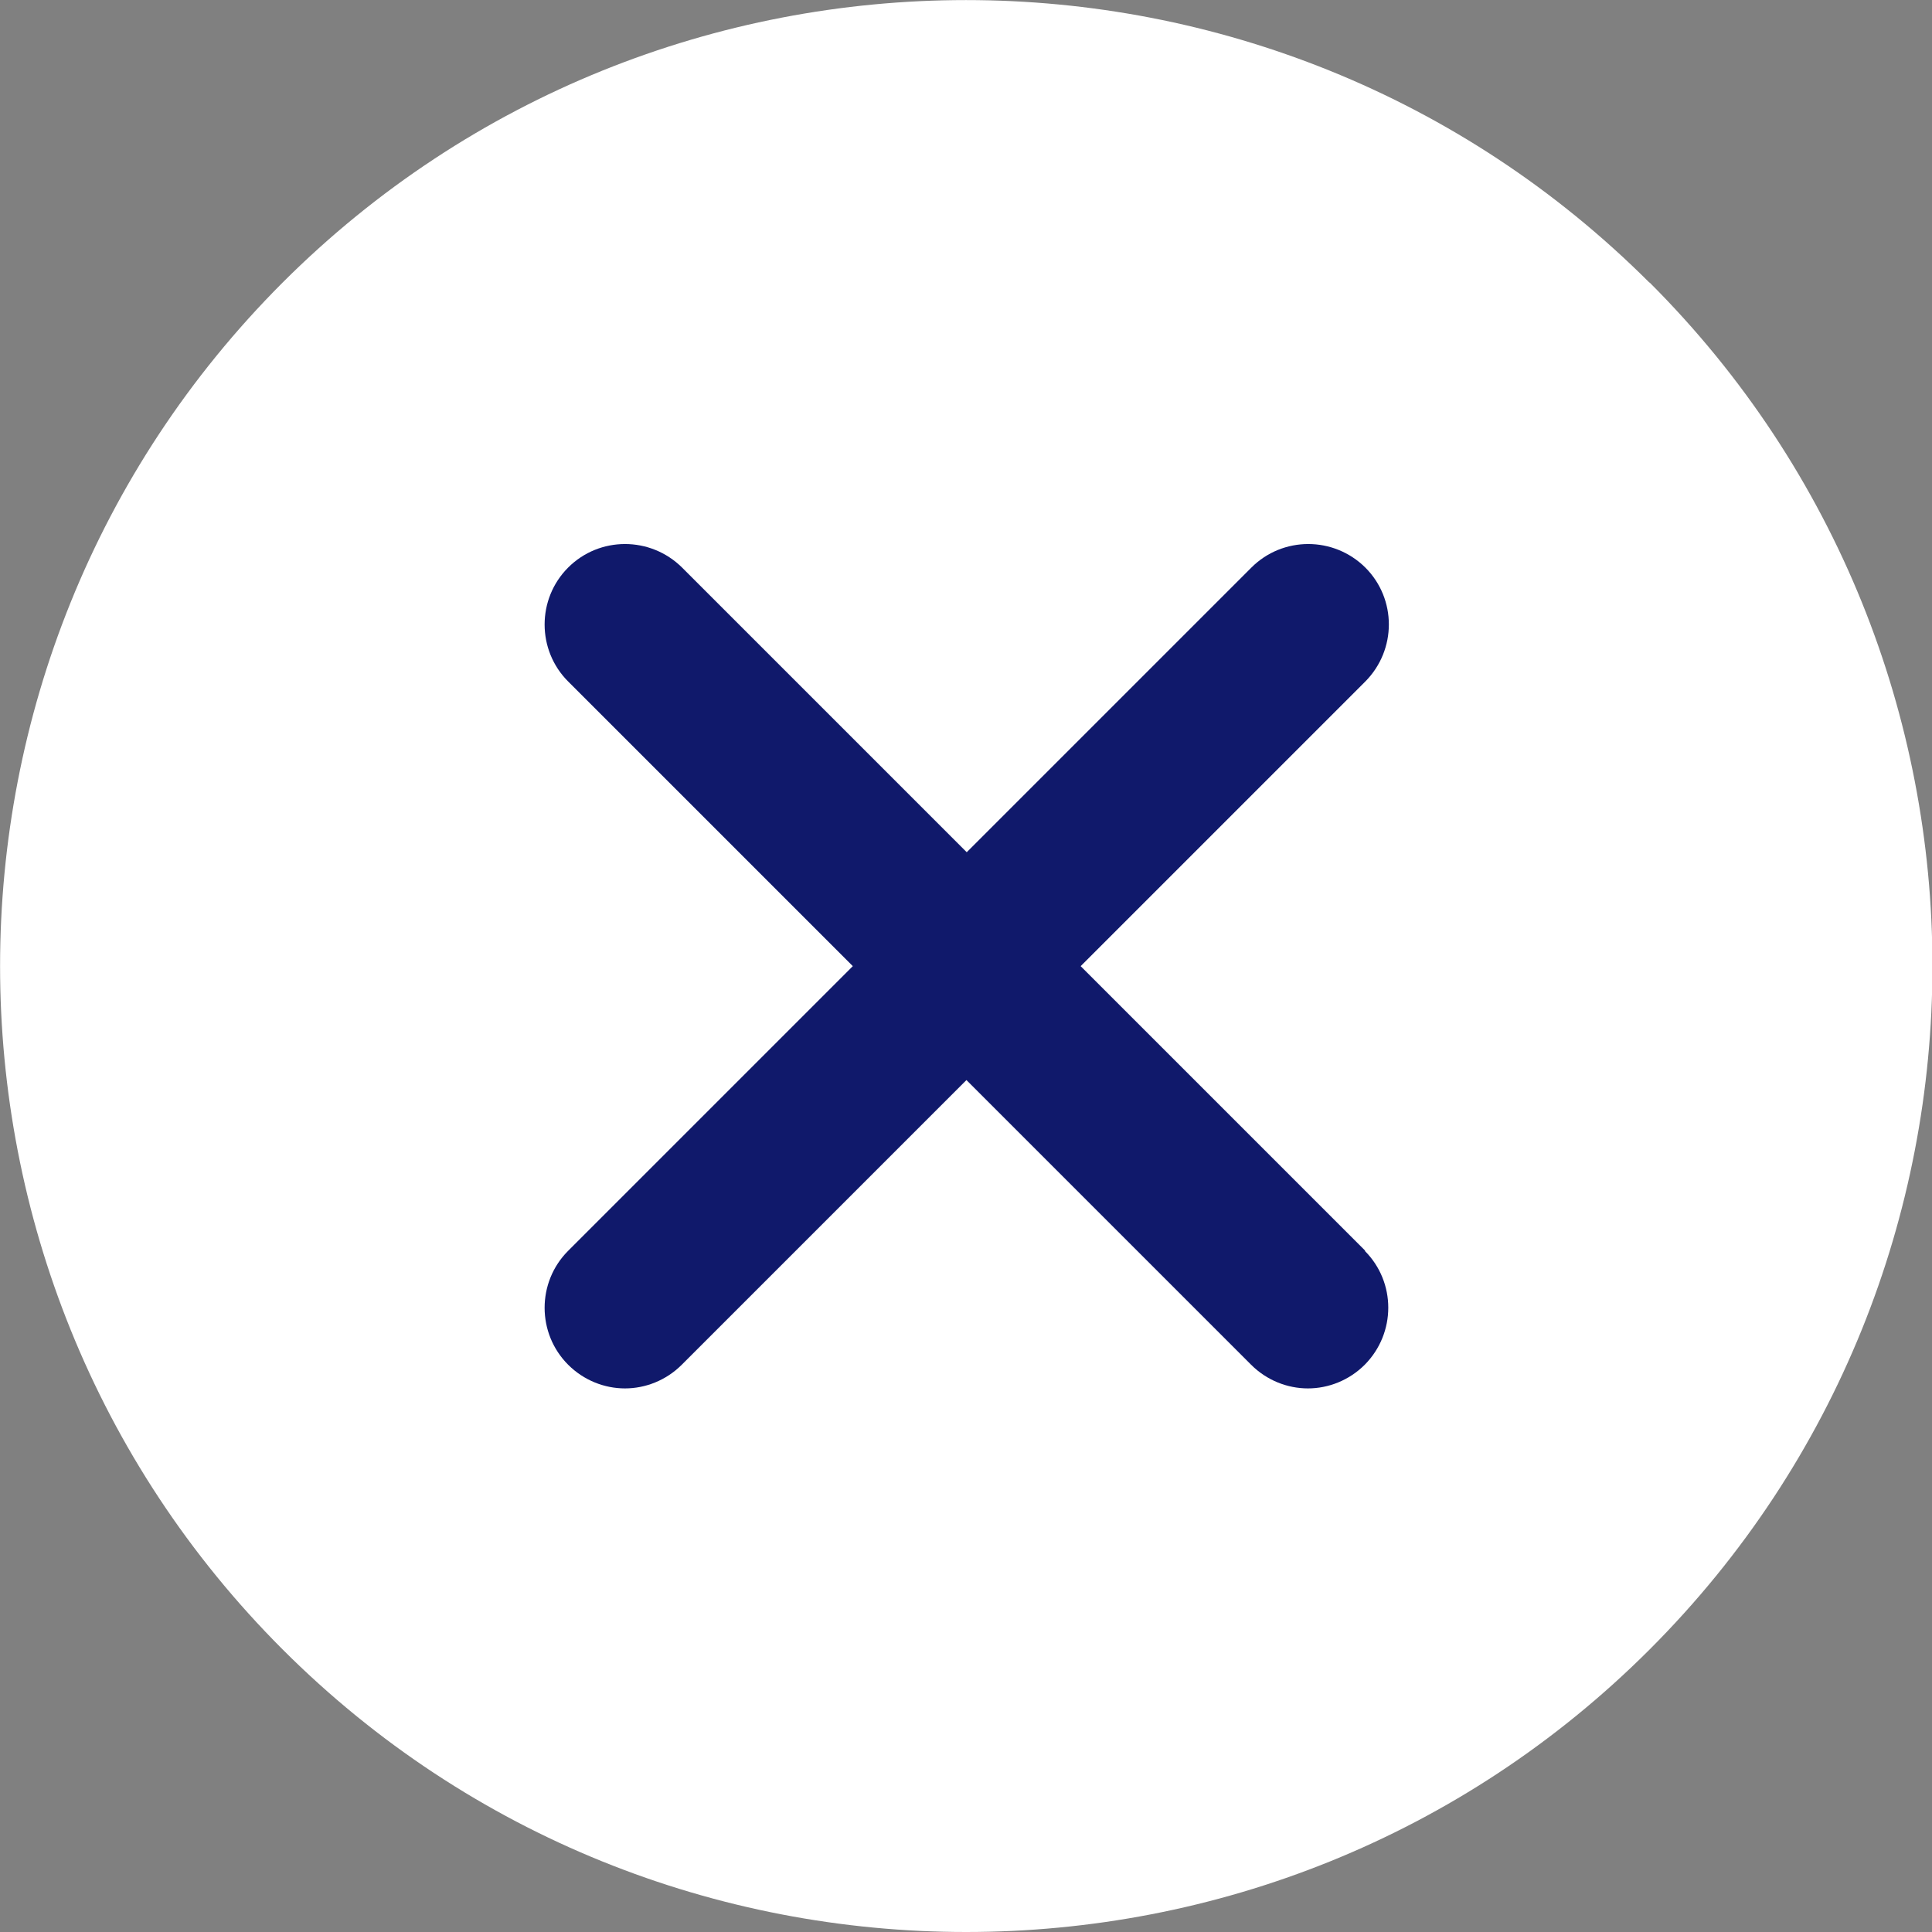
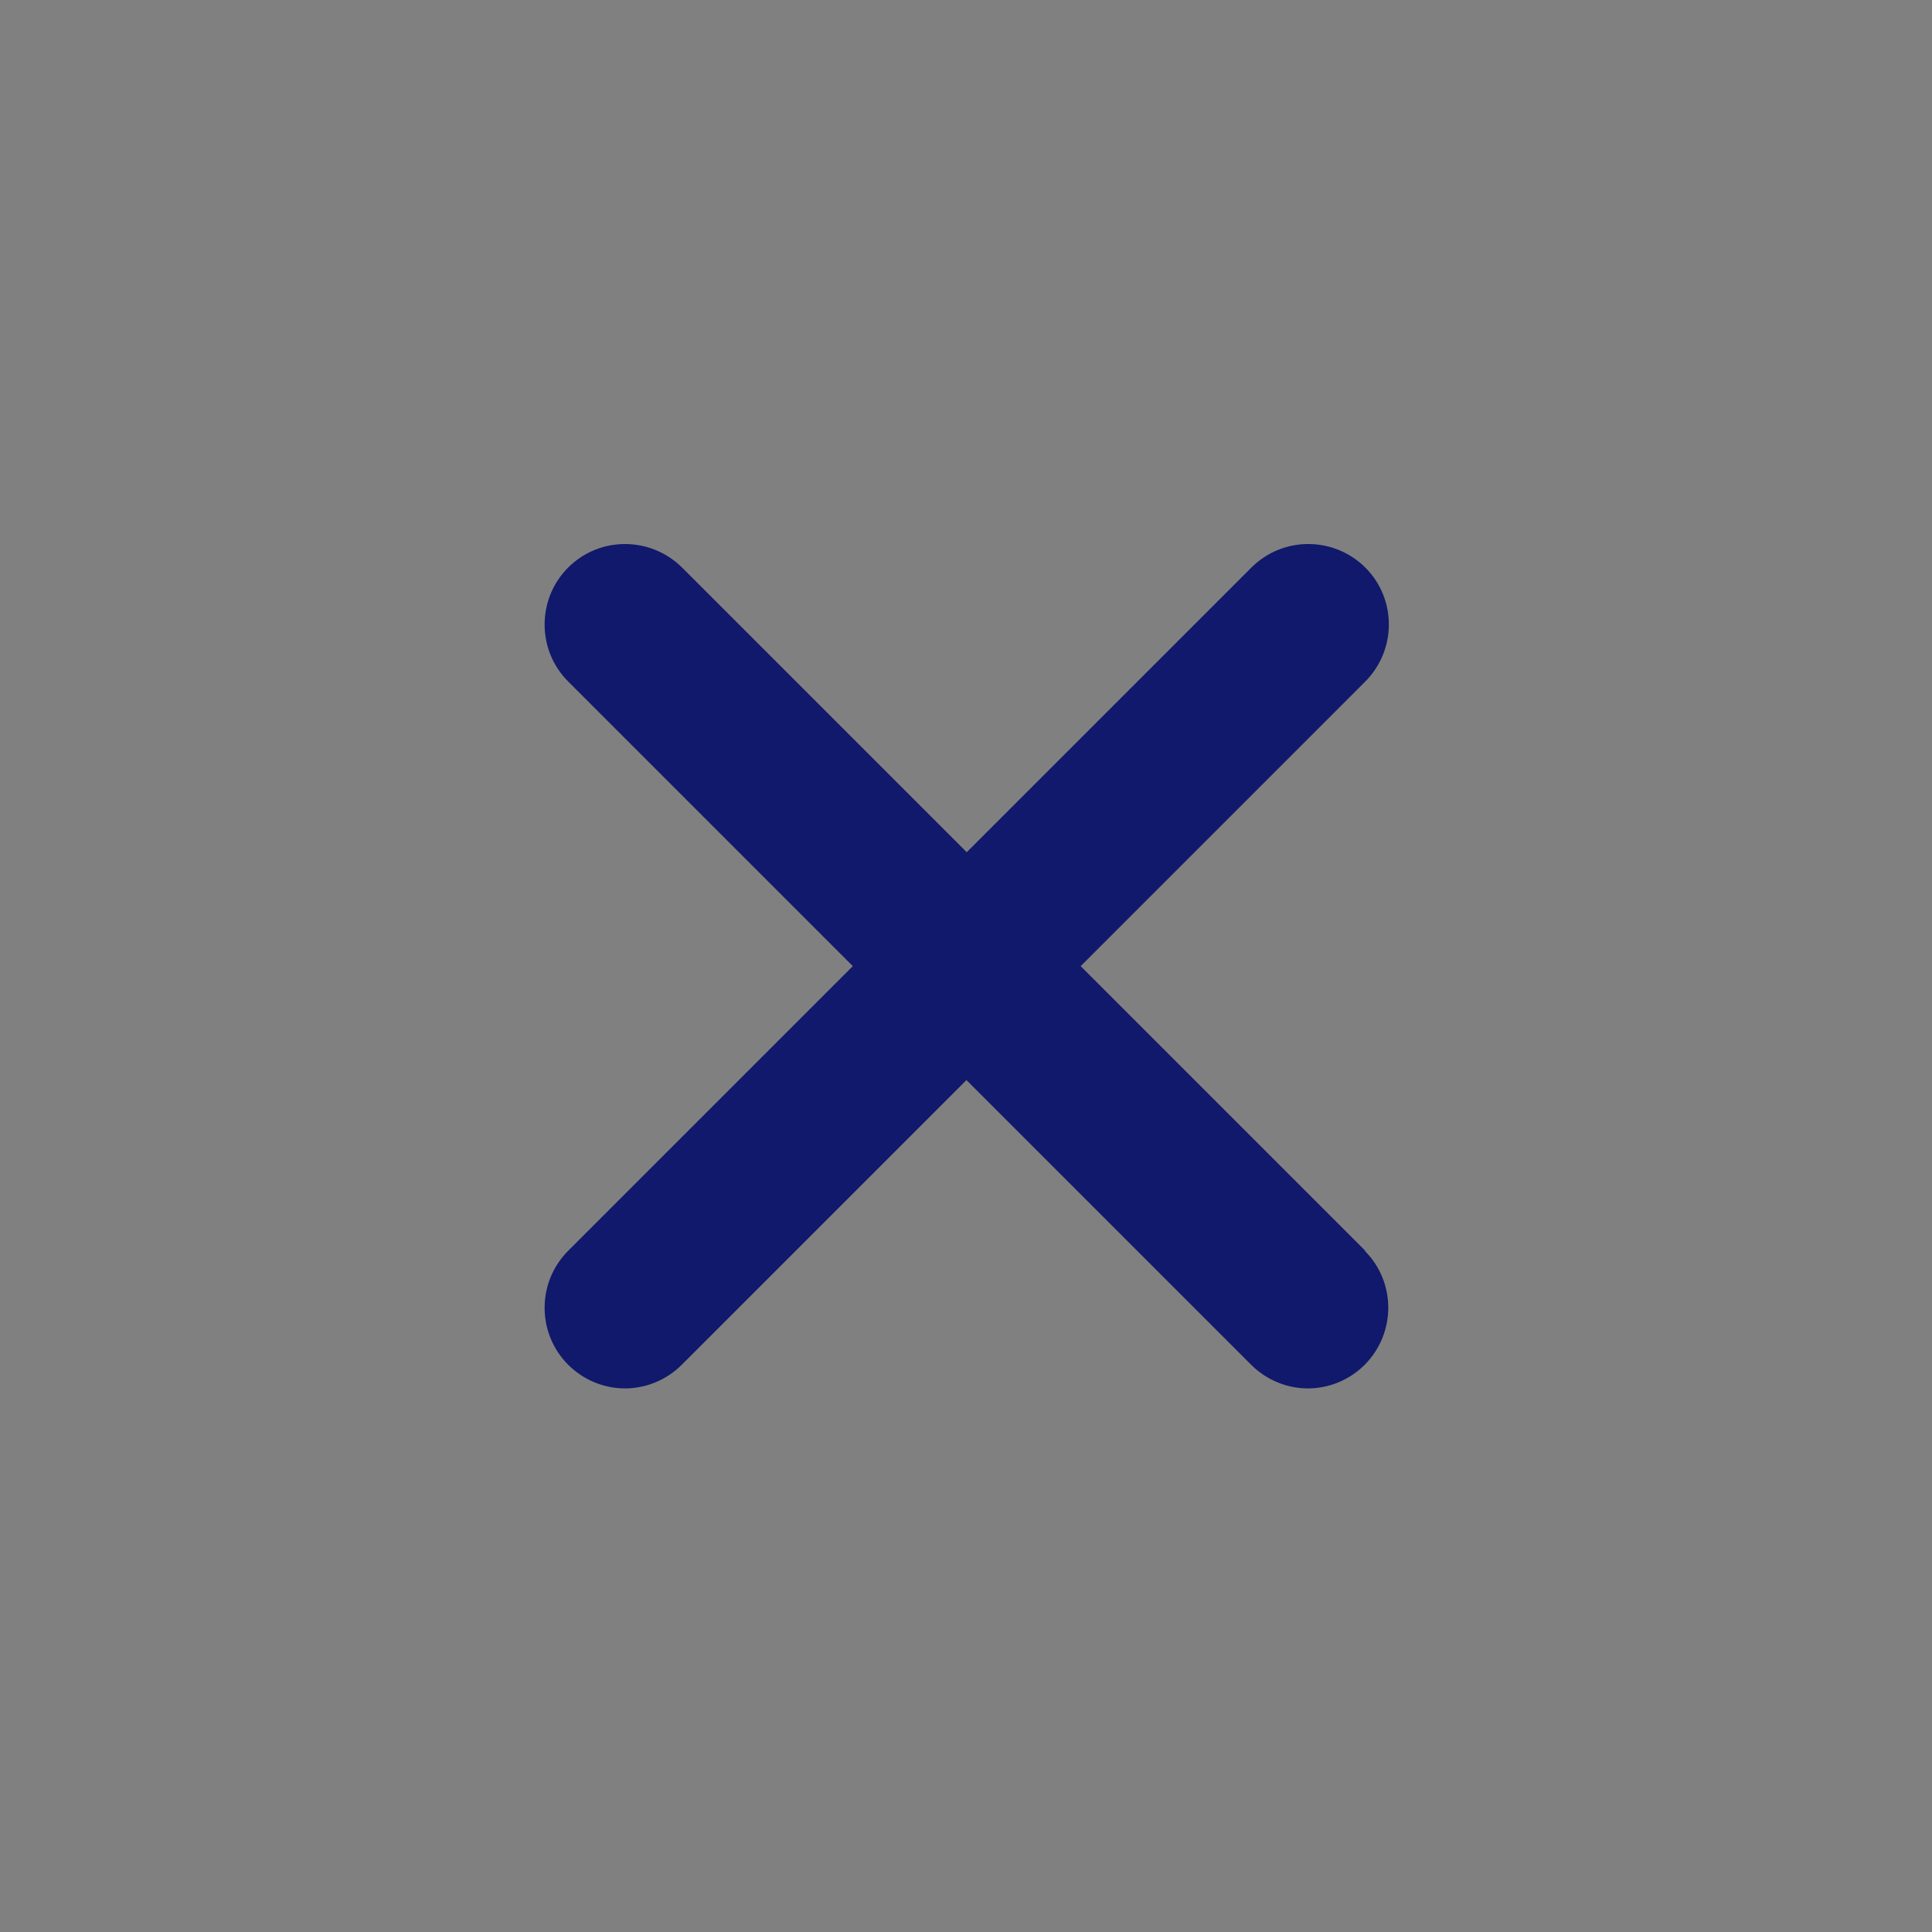
<svg xmlns="http://www.w3.org/2000/svg" id="_圖層_1" viewBox="0 0 65.29 65.29">
  <rect x="0" y="0" width="65.29" height="65.29" fill="#808080" stroke="none" />
  <defs>
    <style>.cls-1{fill:#fff;}.cls-2{fill:#10196b;}</style>
  </defs>
-   <path class="cls-1" d="M55.74,9.55C43-3.18,22.29-3.18,9.55,9.55c-12.73,12.74-12.73,33.46,0,46.19,6.37,6.37,14.73,9.55,23.1,9.55s16.73-3.18,23.1-9.55c12.74-12.74,12.74-33.46,0-46.19Z" />
  <path class="cls-2" d="M46.12,42.27c1.06,1.06,1.06,2.78,0,3.85-.53,.53-1.23,.8-1.92,.8s-1.39-.27-1.92-.8l-9.62-9.62-9.62,9.62c-.53,.53-1.23,.8-1.92,.8s-1.39-.27-1.92-.8c-1.06-1.06-1.06-2.79,0-3.85l9.62-9.62-9.62-9.62c-1.06-1.06-1.06-2.79,0-3.85,1.06-1.06,2.78-1.06,3.85,0l9.62,9.62,9.62-9.62c1.06-1.06,2.78-1.06,3.85,0,1.06,1.06,1.06,2.78,0,3.85l-9.62,9.62,9.62,9.62Z" />
</svg>